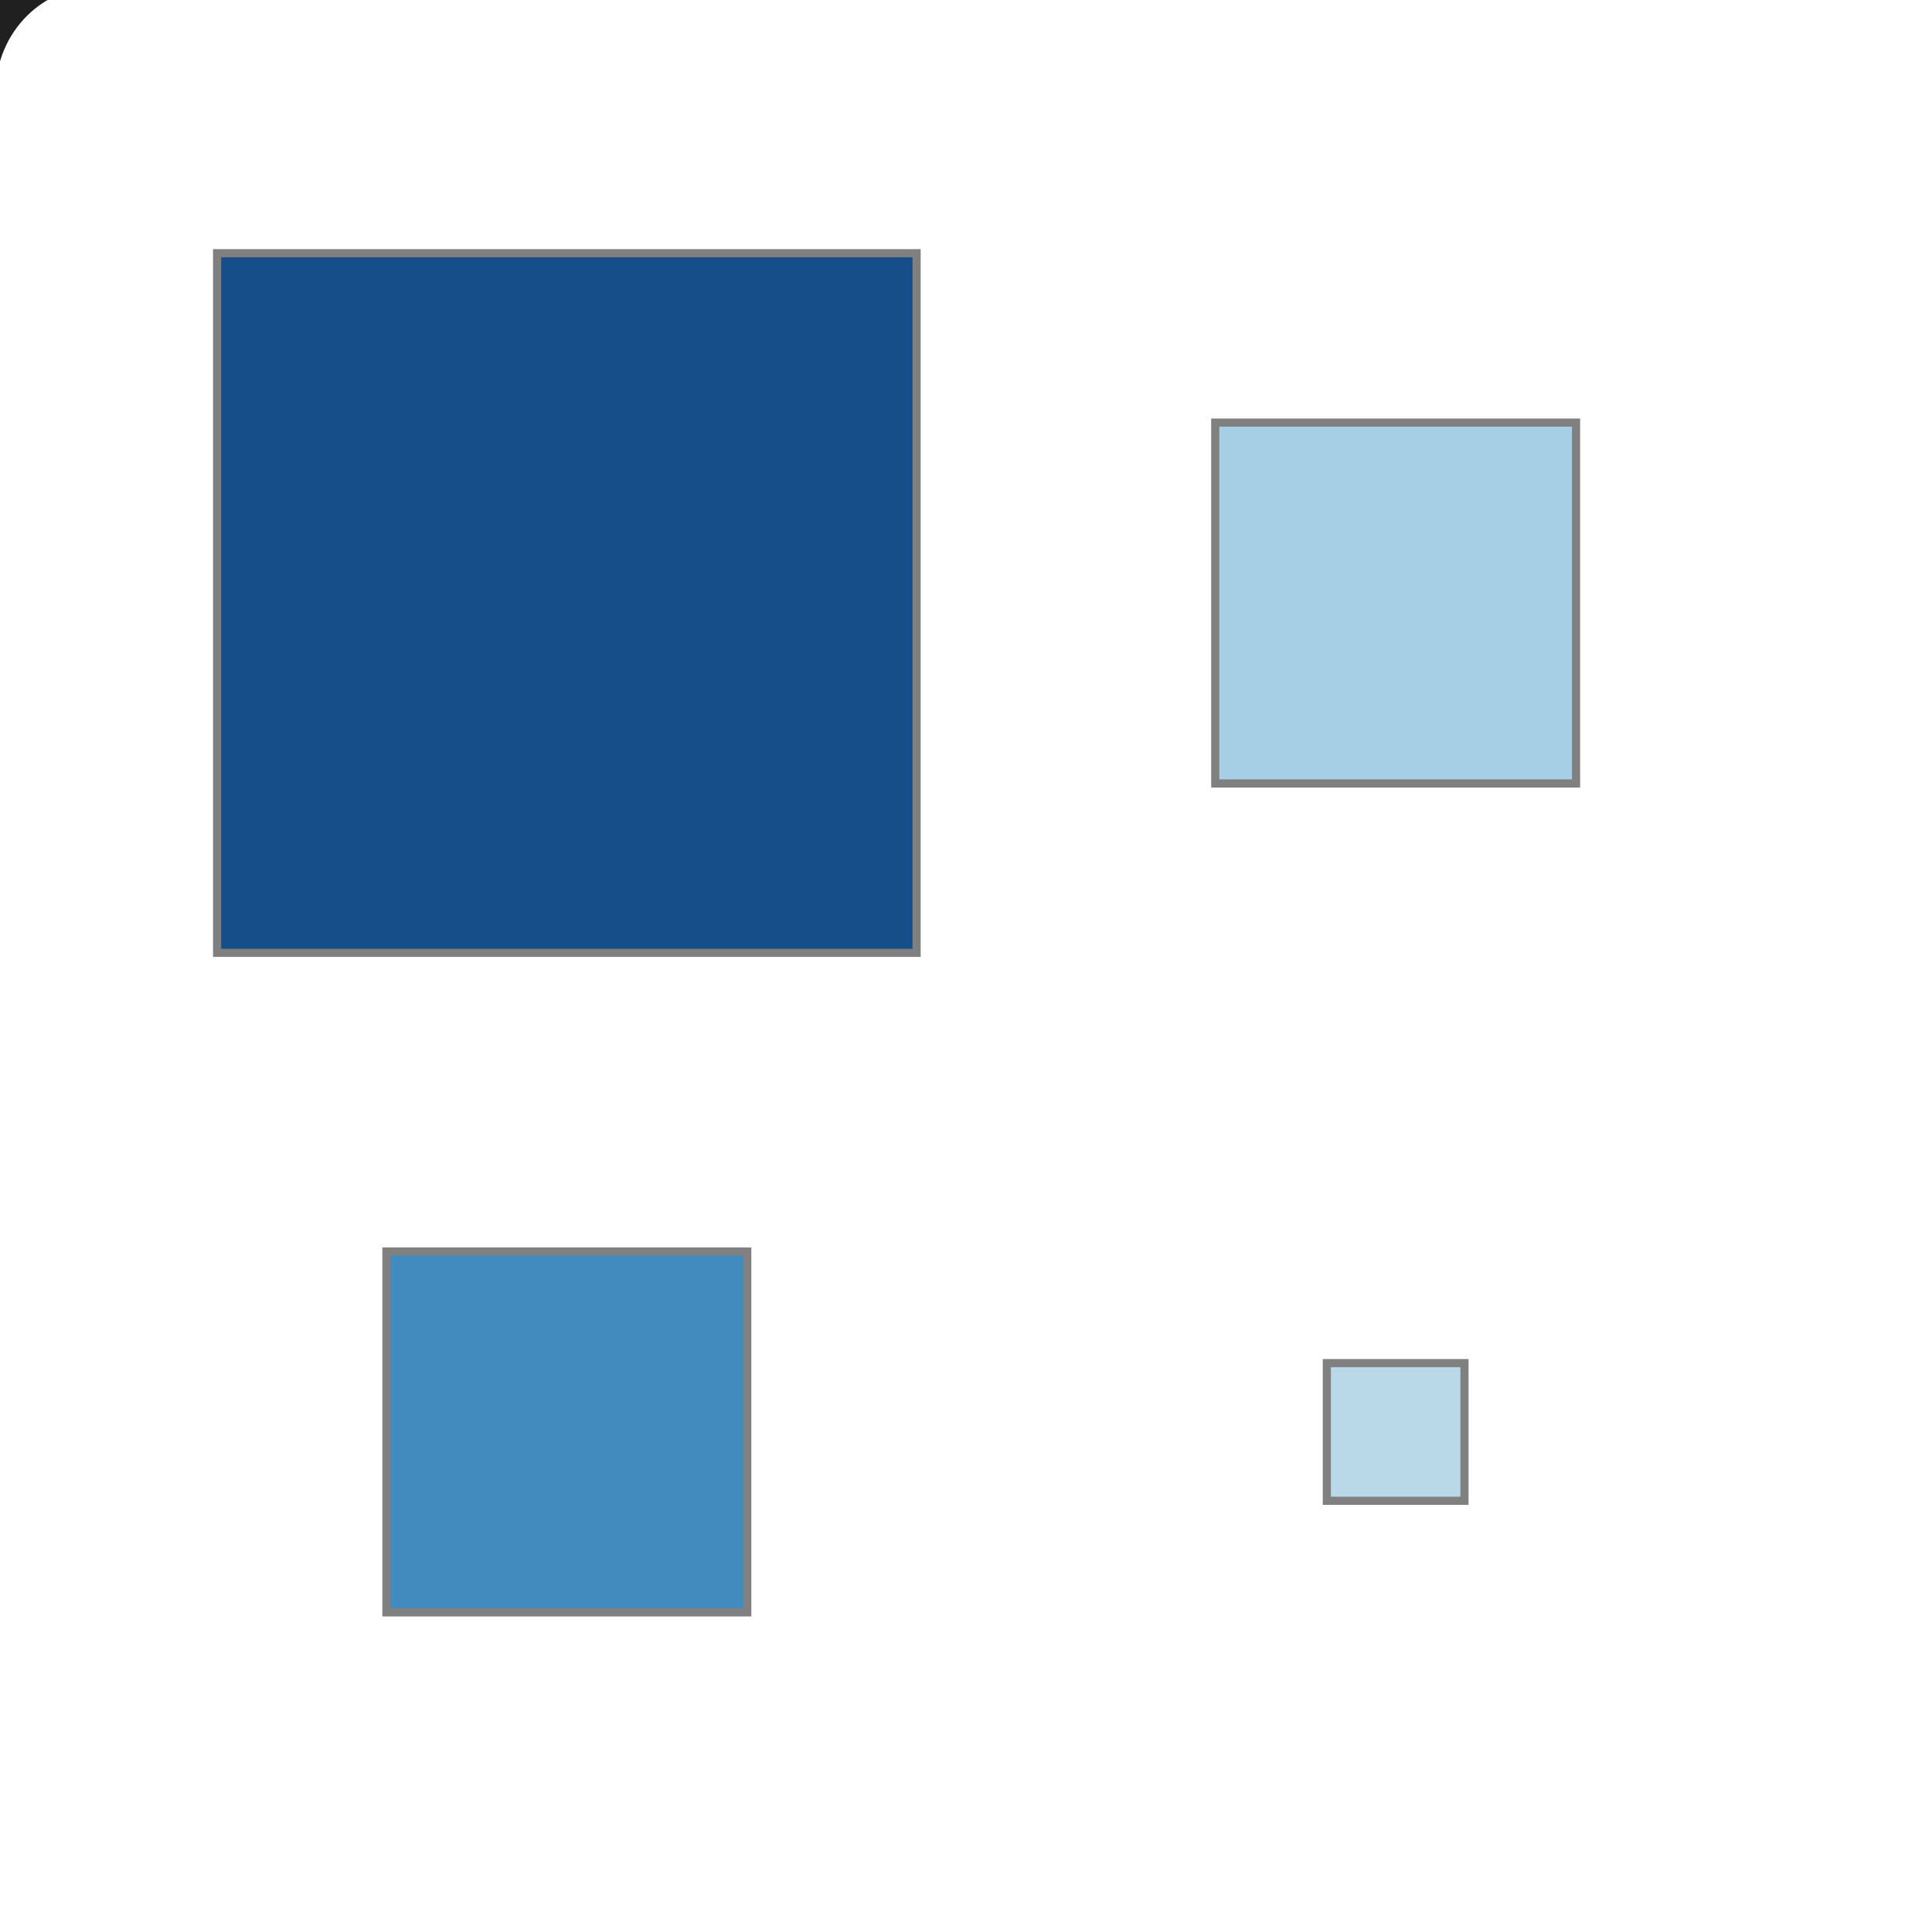
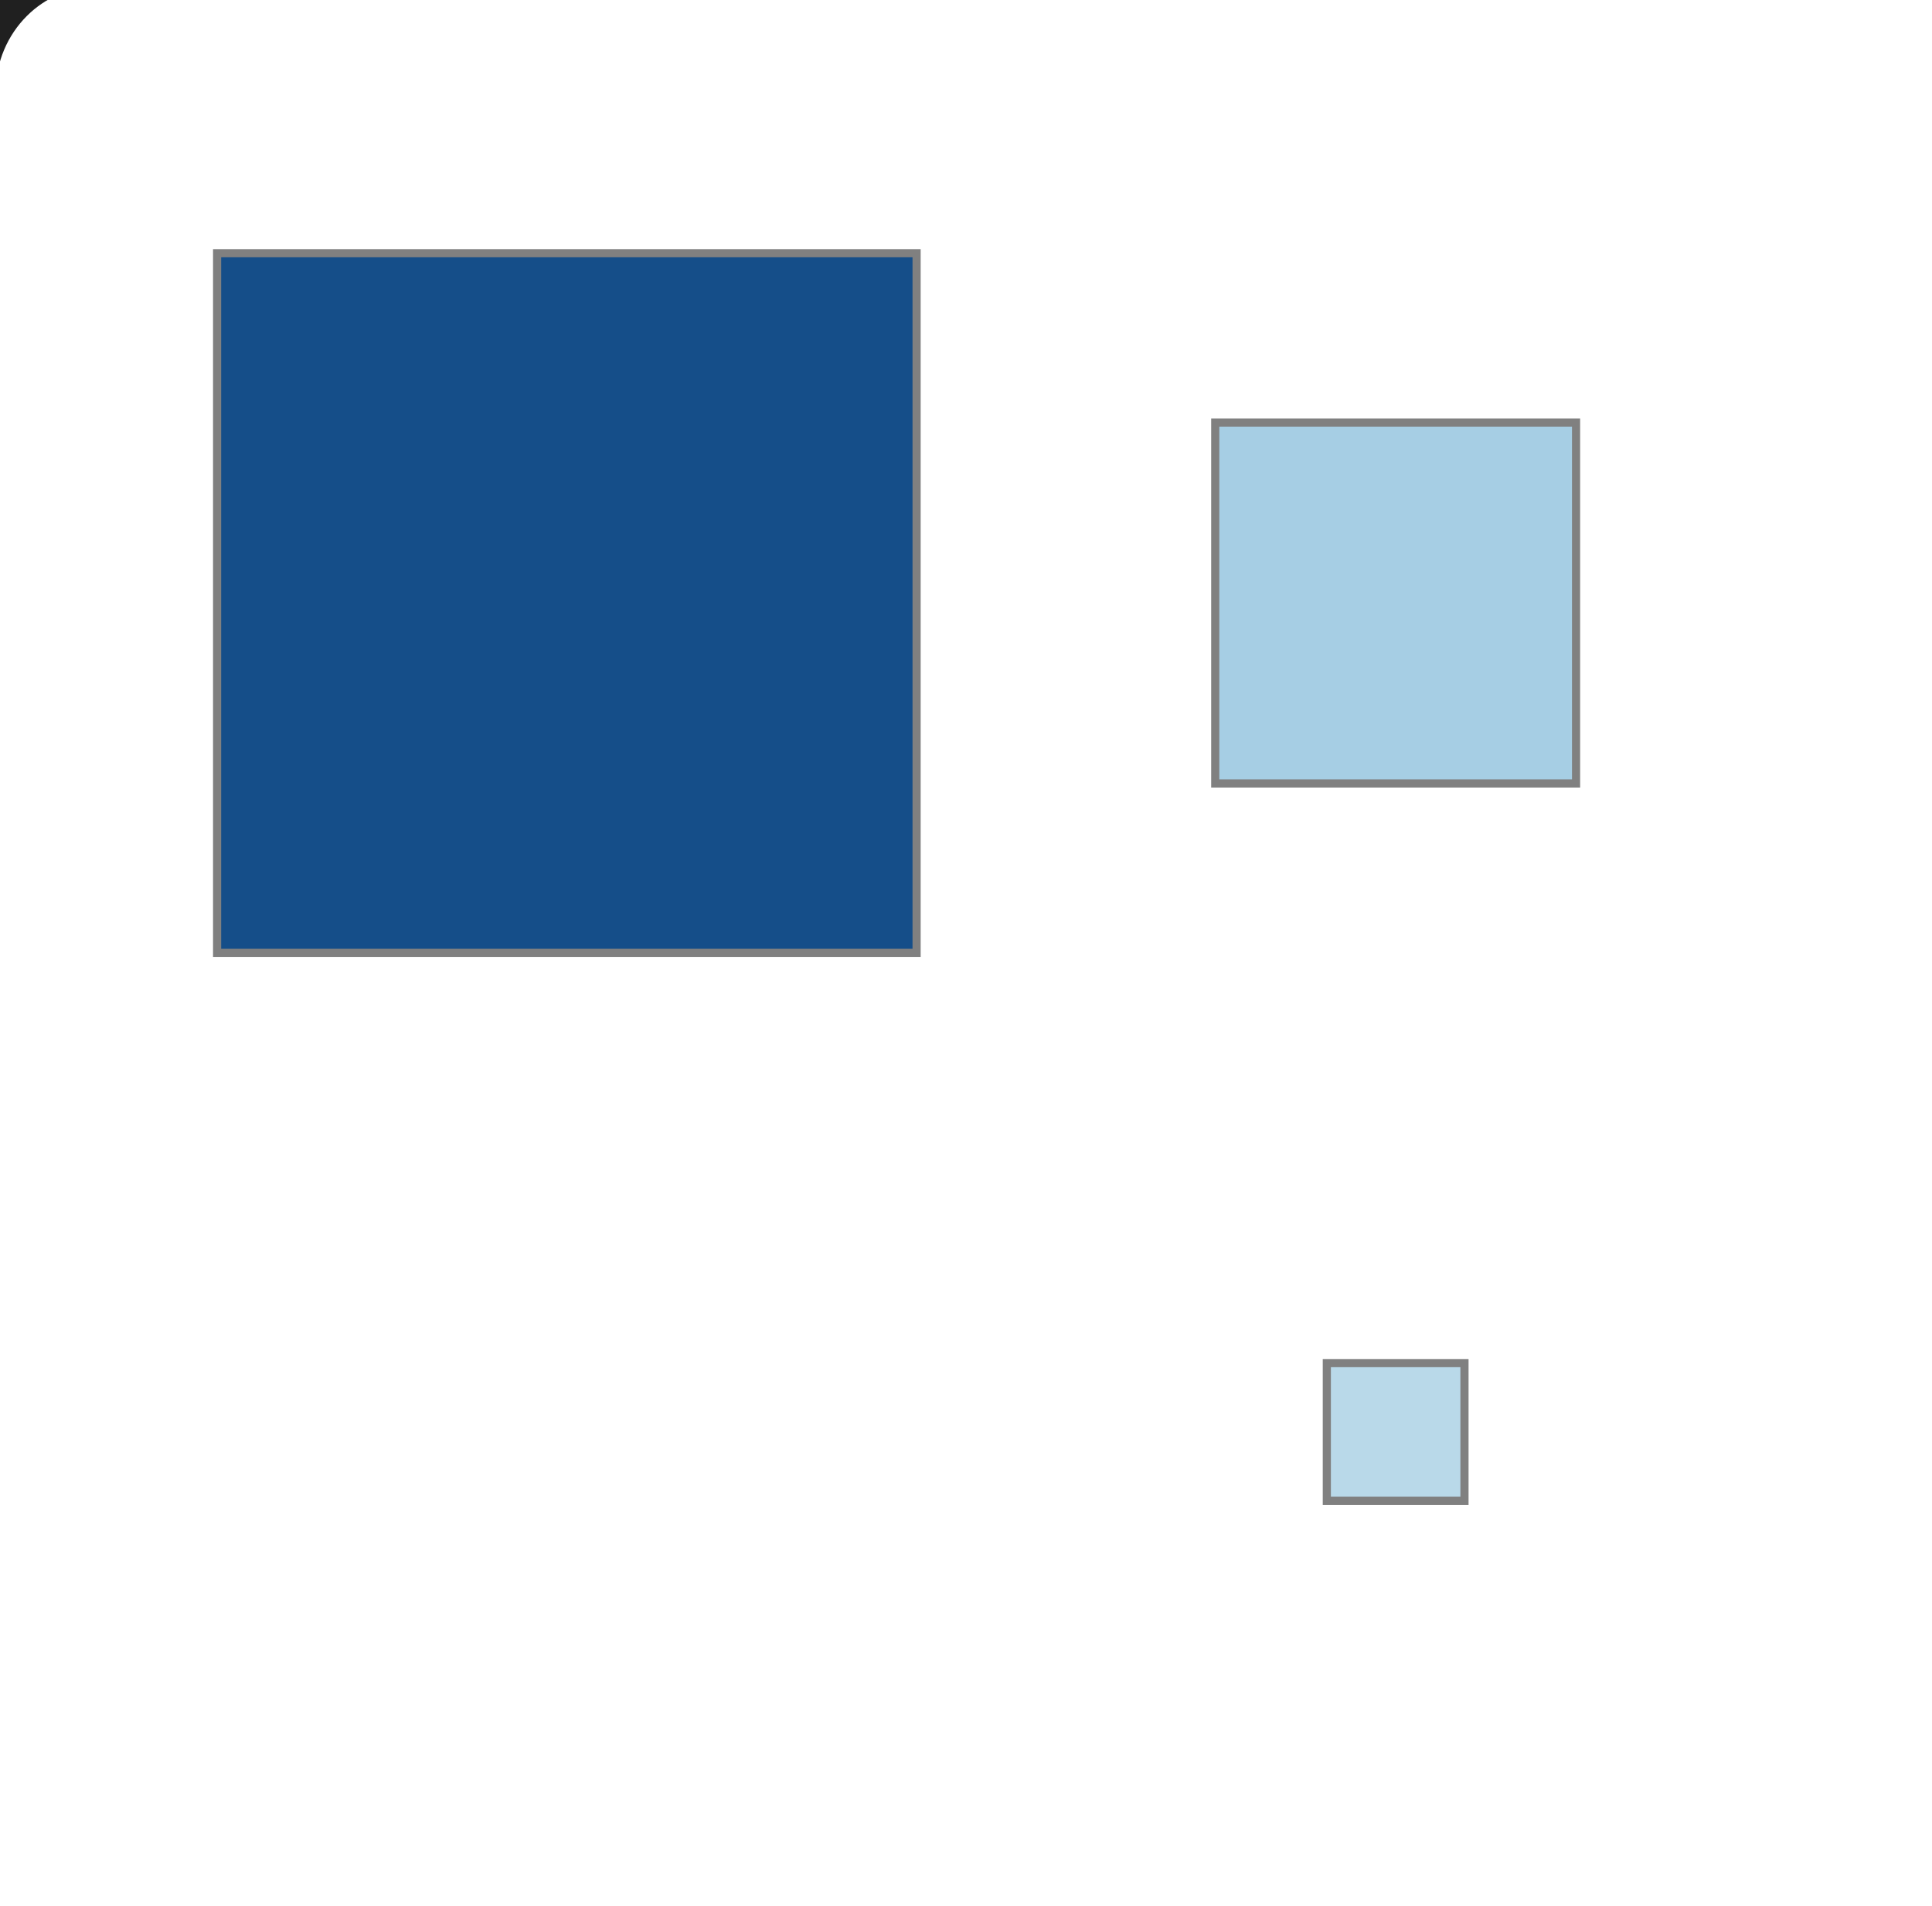
<svg xmlns="http://www.w3.org/2000/svg" xmlns:ns1="http://www.inkscape.org/namespaces/inkscape" xmlns:ns2="http://sodipodi.sourceforge.net/DTD/sodipodi-0.dtd" width="47.44mm" height="46.792mm" viewBox="0 0 47.44 46.792" version="1.1" id="svg8" ns1:version="1.0.1 (3bc2e813f5, 2020-09-07)" ns2:docname="website_teaser.svg">
  <defs id="defs2">
    <filter ns1:collect="always" style="color-interpolation-filters:sRGB" id="filter1111-8" x="-0.047" width="1.095" y="-0.036" height="1.072">
      <feGaussianBlur ns1:collect="always" stdDeviation="0.967" id="feGaussianBlur1113-9" />
    </filter>
  </defs>
  <ns2:namedview id="base" pagecolor="#ffffff" bordercolor="#666666" borderopacity="1.0" ns1:pageopacity="0.0" ns1:pageshadow="2" ns1:zoom="0.7" ns1:cx="-261.54174" ns1:cy="237.51059" ns1:document-units="mm" ns1:current-layer="layer1" ns1:document-rotation="0" showgrid="false" ns1:window-width="1920" ns1:window-height="991" ns1:window-x="-9" ns1:window-y="-9" ns1:window-maximized="1" ns1:snap-global="false" />
  <g ns1:label="Ebene 1" ns1:groupmode="layer" id="layer1" transform="translate(-48.095,-63.41)">
    <rect style="fill:#ffffff;fill-opacity:1;stroke:none;stroke-width:0.5;stroke-linecap:round;stroke-linejoin:round;stroke-miterlimit:4;stroke-dasharray:none;stroke-opacity:1;stop-color:#000000" id="rect921-8" width="50.38" height="48.93" x="46.625" y="62.341" rx="3" ry="3" />
    <rect style="fill:#154e89;fill-opacity:1;stroke:#808080;stroke-width:0.2;stroke-linecap:round;stroke-linejoin:miter;stroke-miterlimit:4;stroke-dasharray:none;stroke-opacity:1;stop-color:#000000" id="rect923-6" width="17.176" height="17.176" x="53.426" y="69.627" />
    <rect style="fill:#b9d9e9;fill-opacity:1;stroke:#808080;stroke-width:0.2;stroke-linecap:round;stroke-linejoin:miter;stroke-miterlimit:4;stroke-dasharray:none;stroke-opacity:1;stop-color:#000000" id="rect923-6-99" width="3.38" height="3.38" x="80.675" y="96.876" />
-     <rect style="fill:#428bbe;fill-opacity:1;stroke:#808080;stroke-width:0.2;stroke-linecap:round;stroke-linejoin:miter;stroke-miterlimit:4;stroke-dasharray:none;stroke-opacity:1;stop-color:#000000" id="rect923-6-3-7" width="8.86" height="8.86" x="57.584" y="94.136" />
    <rect style="fill:#a6cee4;fill-opacity:1;stroke:#808080;stroke-width:0.2;stroke-linecap:round;stroke-linejoin:miter;stroke-miterlimit:4;stroke-dasharray:none;stroke-opacity:1;stop-color:#000000" id="rect923-6-3-7-0" width="8.86" height="8.86" x="77.935" y="73.785" />
    <rect style="fill:none;fill-opacity:1;stroke:#202020;stroke-width:1.05;stroke-linecap:round;stroke-linejoin:round;stroke-miterlimit:4;stroke-dasharray:none;stroke-opacity:1;filter:url(#filter1111-8);stop-color:#000000" id="rect921-9-1" width="48.91" height="64.412" x="-259.834" y="19.743" rx="2.72" ry="3.651" transform="matrix(1.103,0,0,0.822,334.006,46.439)" />
  </g>
</svg>